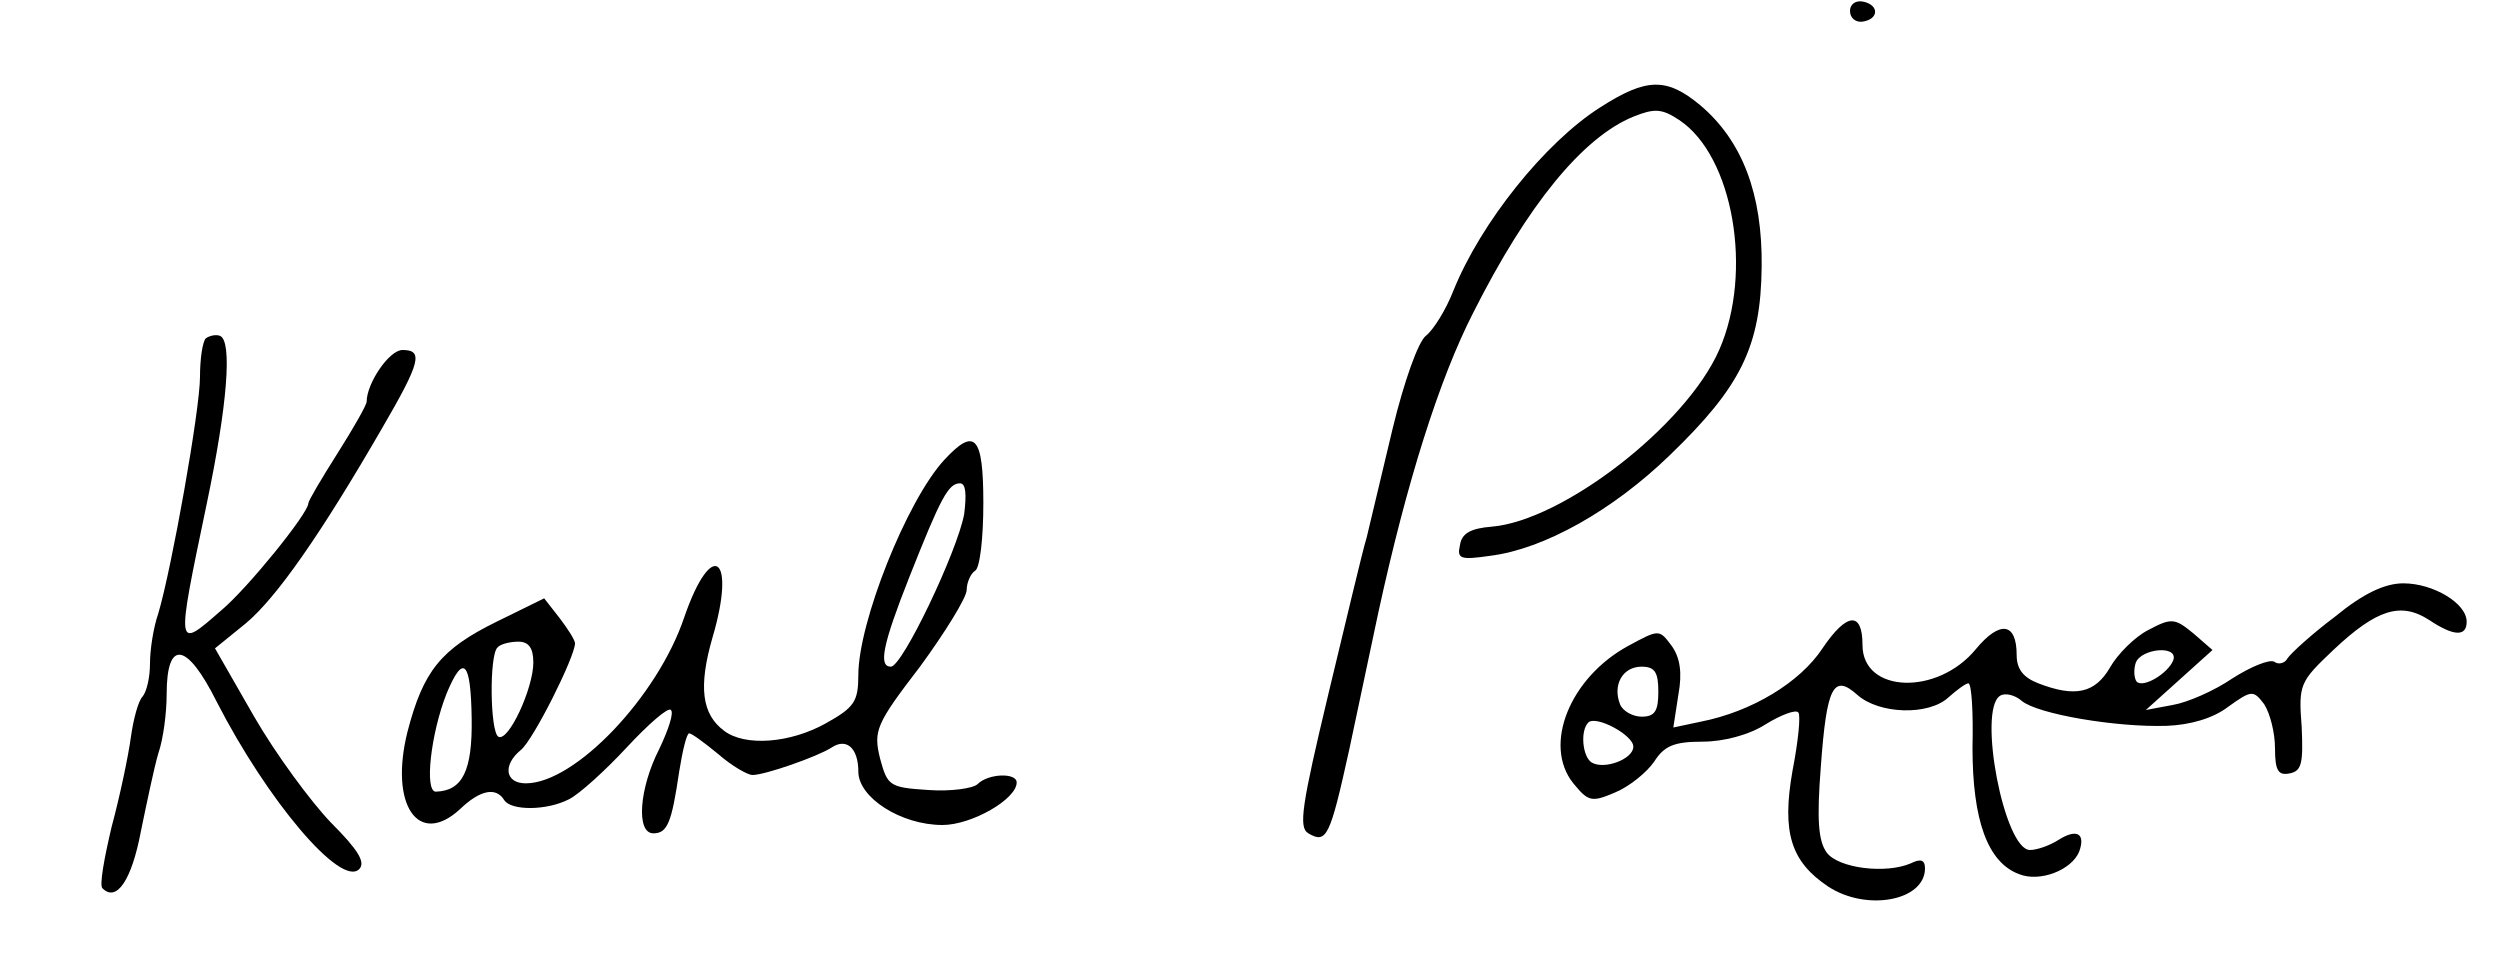
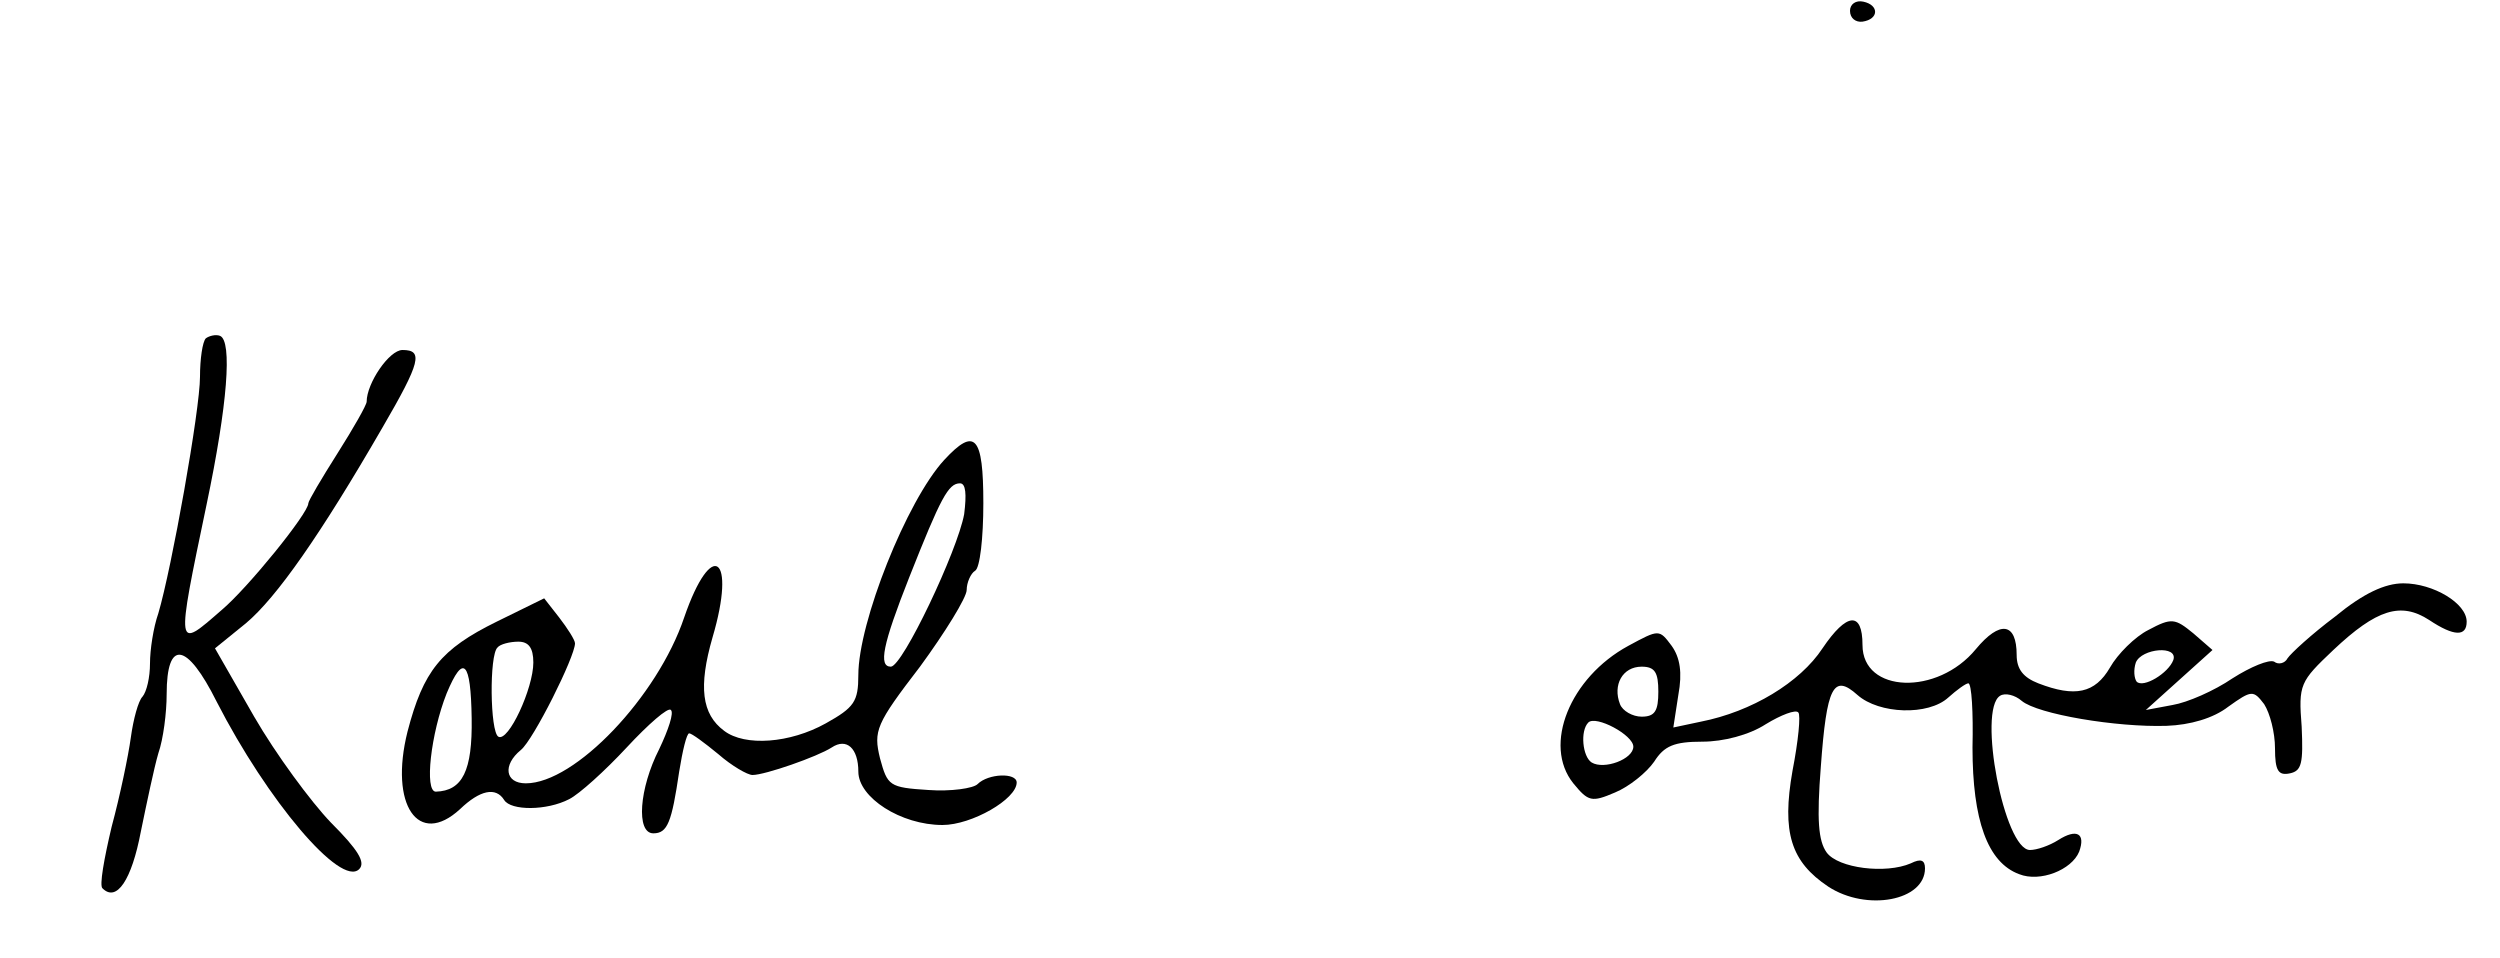
<svg xmlns="http://www.w3.org/2000/svg" version="1.0" width="300pt" height="115pt" viewBox="0 0 300 115" preserveAspectRatio="xMidYMid meet">
  <g transform="translate(0,115) scale(0.1,-0.1)" fill="#000000" stroke="none">
    <path d="M2220 1137 c0 -9 7 -14 15 -13 20 3 20 20 1 24 -9 2 -16 -3 -16 -11z" />
-     <path d="M1920 1021 c-66 -42 -143 -138 -176 -220 -9 -23 -24 -47 -33 -54 -9 -7 -26 -54 -40 -112 -13 -55 -27 -113 -31 -130 -5 -16 -25 -101 -46 -188 -32 -134 -36 -160 -24 -167 22 -13 26 -4 49 100 11 52 27 127 35 165 34 156 73 280 114 360 65 129 131 210 192 235 25 10 34 10 55 -4 65 -43 89 -183 48 -276 -40 -91 -188 -205 -273 -212 -25 -2 -36 -8 -38 -22 -4 -17 1 -18 36 -13 65 8 148 55 216 121 85 82 109 130 110 226 1 87 -23 151 -74 194 -40 33 -64 33 -120 -3z" />
    <path d="M247 744 c-4 -4 -7 -25 -7 -46 0 -40 -34 -230 -50 -284 -6 -17 -10 -44 -10 -60 0 -17 -4 -34 -9 -40 -5 -5 -11 -27 -14 -49 -3 -22 -13 -70 -23 -107 -9 -38 -15 -71 -11 -74 17 -17 35 10 46 68 7 34 16 77 21 94 6 17 10 49 10 71 0 66 24 63 60 -9 61 -119 149 -223 171 -201 8 8 -1 23 -34 56 -24 25 -66 82 -92 127 l-47 82 37 30 c37 31 90 107 164 235 46 79 49 93 24 93 -16 0 -43 -40 -43 -62 0 -4 -16 -32 -35 -62 -19 -30 -35 -57 -35 -60 0 -12 -73 -102 -104 -128 -55 -48 -55 -50 -18 127 25 119 31 196 16 202 -5 2 -13 0 -17 -3z" />
    <path d="M1133 598 c-45 -49 -103 -195 -103 -258 0 -32 -5 -39 -39 -58 -43 -24 -97 -28 -122 -9 -27 20 -31 53 -14 112 29 98 -1 120 -34 24 -32 -95 -131 -199 -190 -199 -25 0 -28 22 -6 40 15 12 65 112 65 128 0 4 -9 18 -19 31 l-18 23 -57 -28 c-67 -33 -88 -59 -107 -132 -22 -88 13 -139 63 -93 24 23 43 27 53 11 8 -13 51 -13 78 1 12 6 43 34 69 62 26 28 50 49 53 45 4 -3 -3 -24 -14 -47 -24 -47 -28 -101 -7 -101 17 0 22 13 31 74 4 25 9 46 12 46 3 0 18 -11 35 -25 16 -14 35 -25 41 -25 15 0 78 22 95 33 18 12 32 -1 32 -29 0 -31 51 -64 101 -64 35 0 89 31 89 51 0 12 -34 11 -47 -2 -5 -5 -32 -9 -59 -7 -47 3 -49 5 -58 38 -8 33 -5 41 48 110 30 41 56 83 56 92 0 9 5 20 10 23 6 3 10 40 10 81 0 81 -10 92 -47 52z m24 -65 c-8 -44 -74 -183 -88 -183 -15 0 -10 26 22 107 38 96 47 113 61 113 7 0 8 -13 5 -37z m-517 -178 c0 -31 -30 -96 -42 -89 -10 6 -11 98 -1 107 3 4 15 7 25 7 12 0 18 -7 18 -25z m-74 -67 c1 -63 -11 -87 -43 -88 -14 0 -6 70 13 118 20 48 29 39 30 -30z" />
    <path d="M2802 410 c-28 -21 -53 -44 -57 -50 -3 -6 -11 -8 -16 -4 -6 3 -28 -6 -50 -20 -22 -15 -54 -29 -72 -32 l-32 -6 40 36 40 36 -23 20 c-22 18 -26 19 -54 4 -16 -8 -37 -29 -46 -45 -18 -31 -42 -36 -86 -19 -18 7 -26 17 -26 34 0 39 -20 42 -49 7 -46 -56 -136 -53 -136 5 0 41 -19 39 -48 -4 -27 -41 -85 -76 -146 -88 l-33 -7 6 39 c5 27 2 45 -8 59 -15 20 -15 20 -52 0 -70 -38 -103 -119 -66 -165 18 -22 22 -23 50 -11 17 7 38 24 47 37 12 19 24 24 58 24 25 0 56 8 76 21 18 11 36 18 39 14 3 -3 0 -34 -7 -70 -13 -74 -2 -109 43 -139 46 -30 116 -17 116 22 0 10 -5 12 -17 6 -30 -13 -87 -6 -101 13 -10 14 -12 39 -7 103 7 96 15 112 44 86 26 -23 85 -25 109 -3 10 9 21 17 24 17 4 0 6 -35 5 -77 0 -87 18 -138 56 -152 25 -10 63 5 72 27 8 22 -3 28 -25 14 -11 -7 -26 -12 -34 -12 -31 0 -63 168 -36 185 6 4 18 1 26 -6 19 -16 114 -32 174 -30 28 1 56 9 74 23 28 20 30 20 43 3 7 -11 13 -34 13 -53 0 -27 4 -33 18 -30 14 3 16 12 14 56 -4 51 -2 54 38 92 52 49 81 58 115 36 30 -20 45 -20 45 -2 0 22 -40 46 -76 46 -22 0 -48 -12 -82 -40z m-194 -52 c-6 -16 -36 -34 -44 -26 -3 4 -4 14 -1 23 7 17 51 21 45 3z m-618 -38 c0 -23 -4 -30 -20 -30 -11 0 -23 7 -26 15 -9 23 3 45 26 45 16 0 20 -7 20 -30z m-30 -66 c0 -15 -35 -28 -50 -19 -11 7 -14 38 -4 48 9 9 54 -15 54 -29z" />
  </g>
</svg>